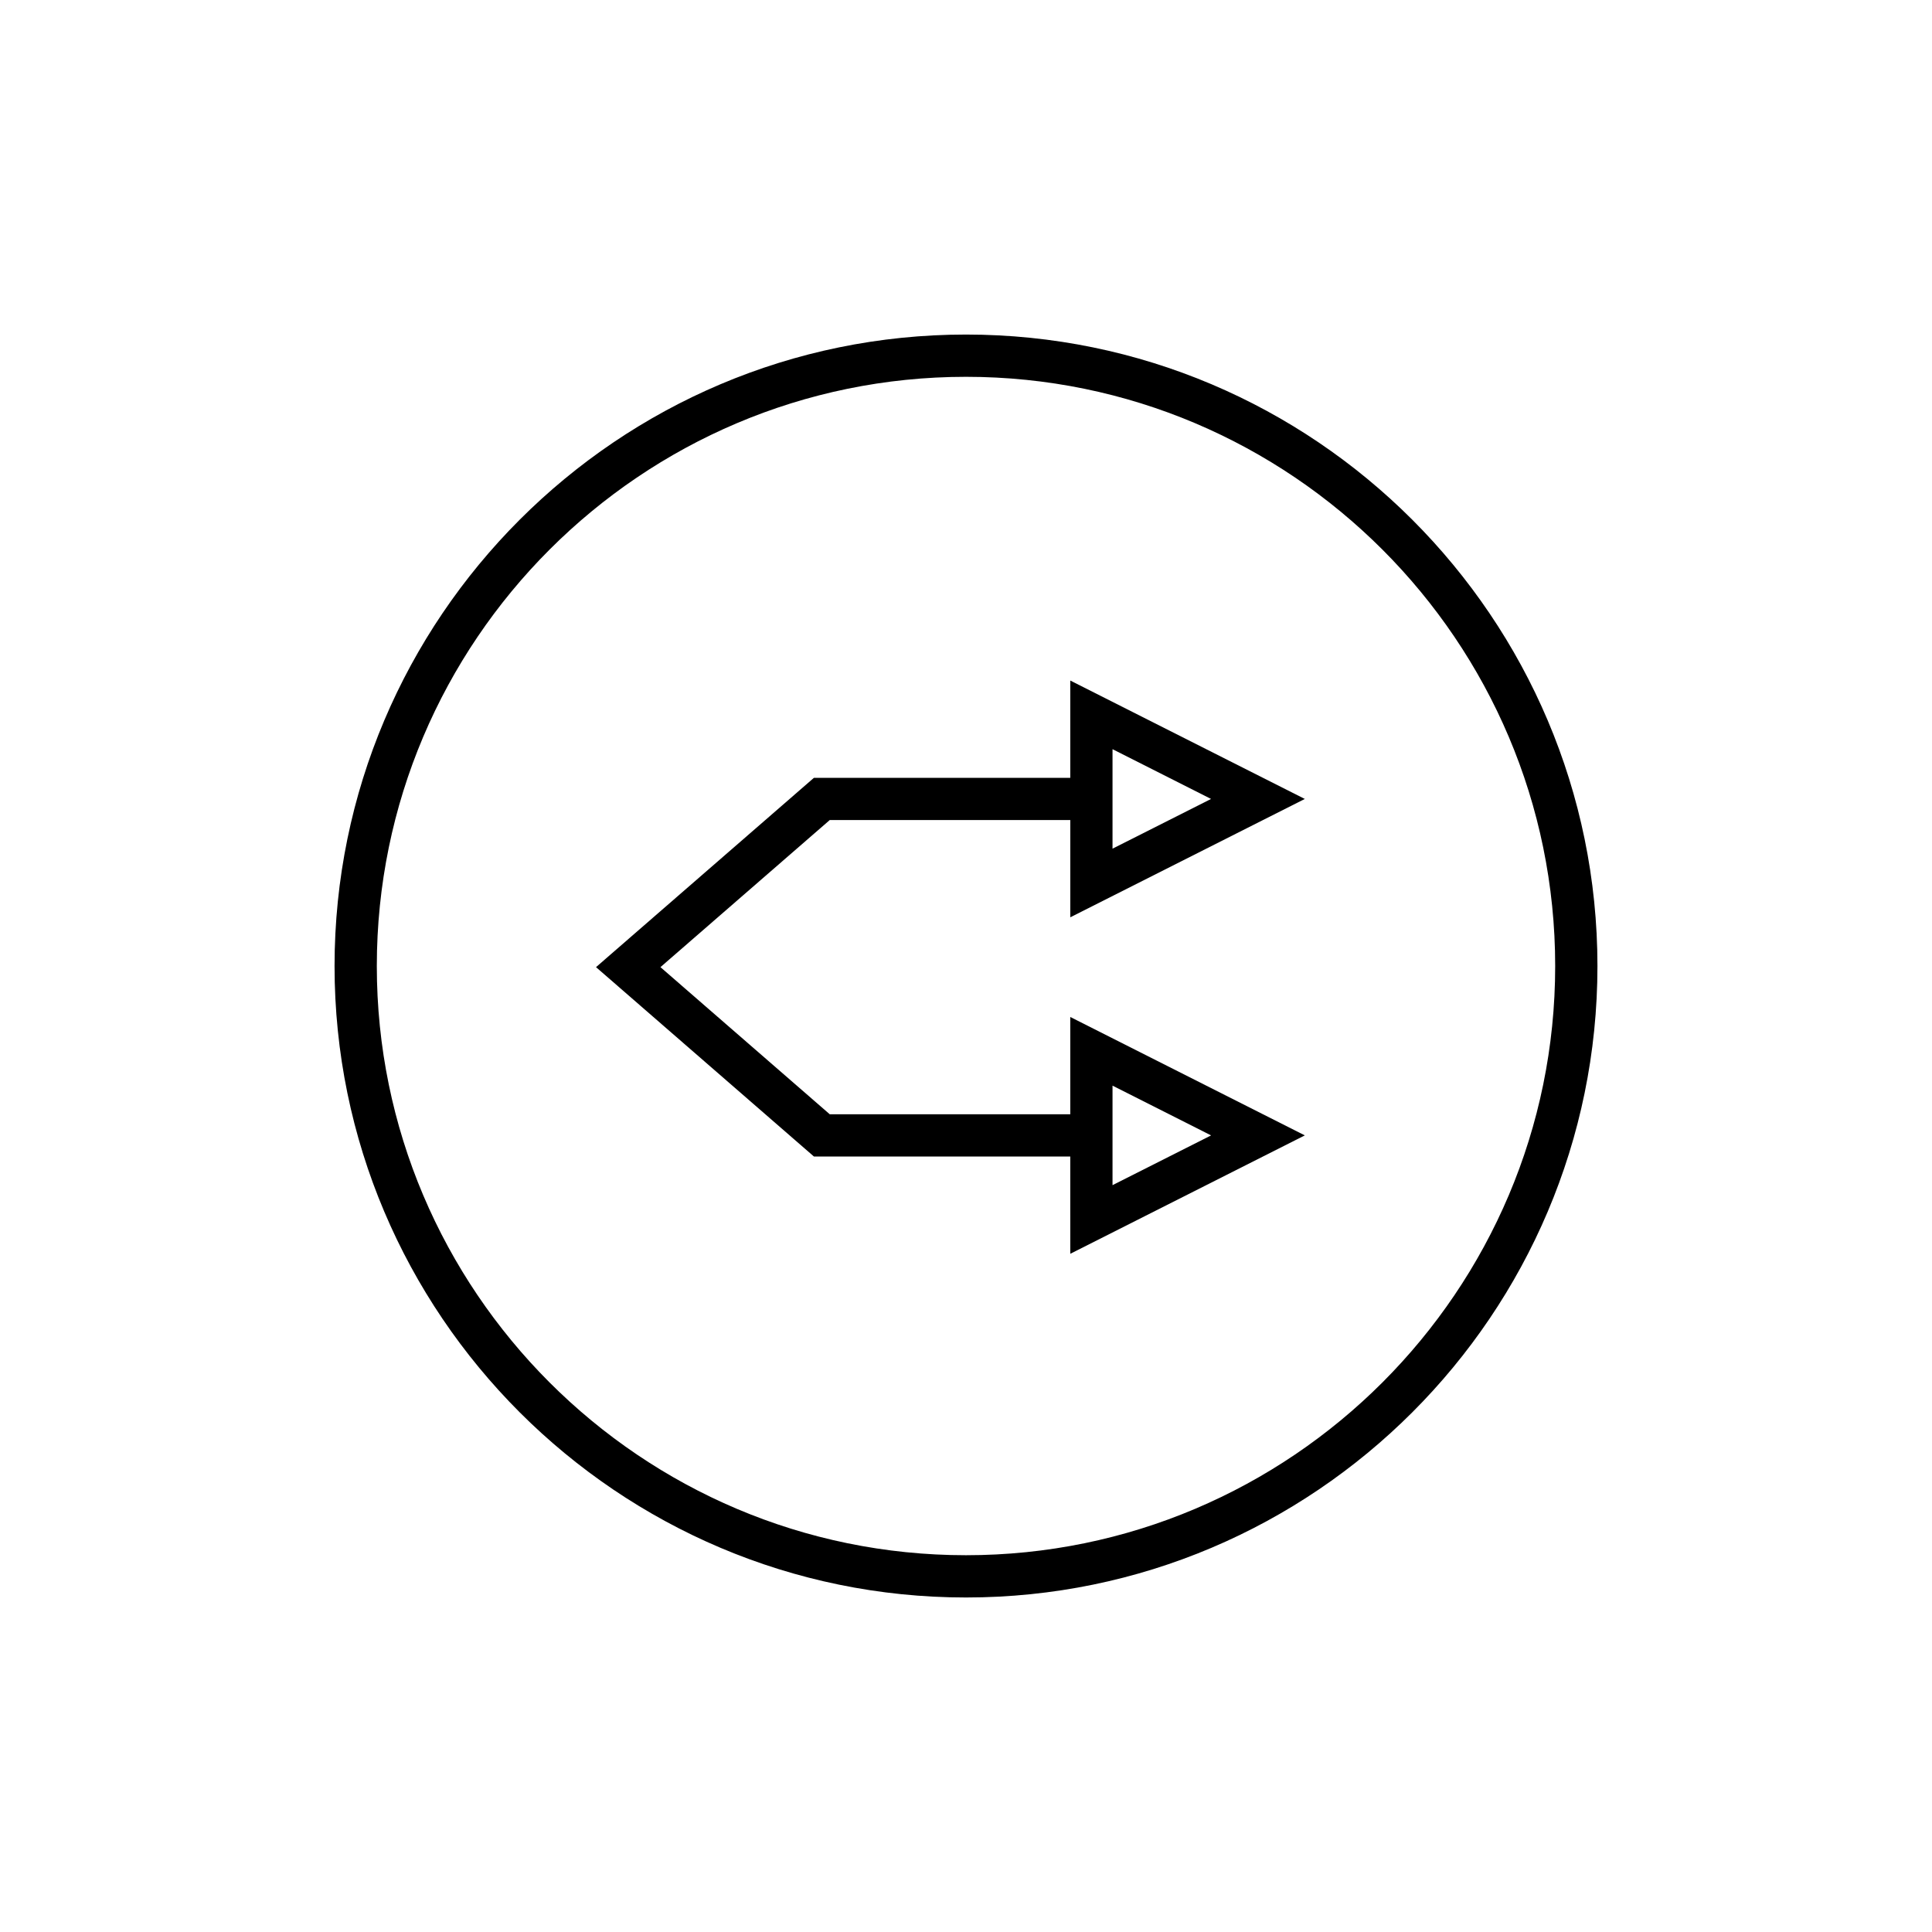
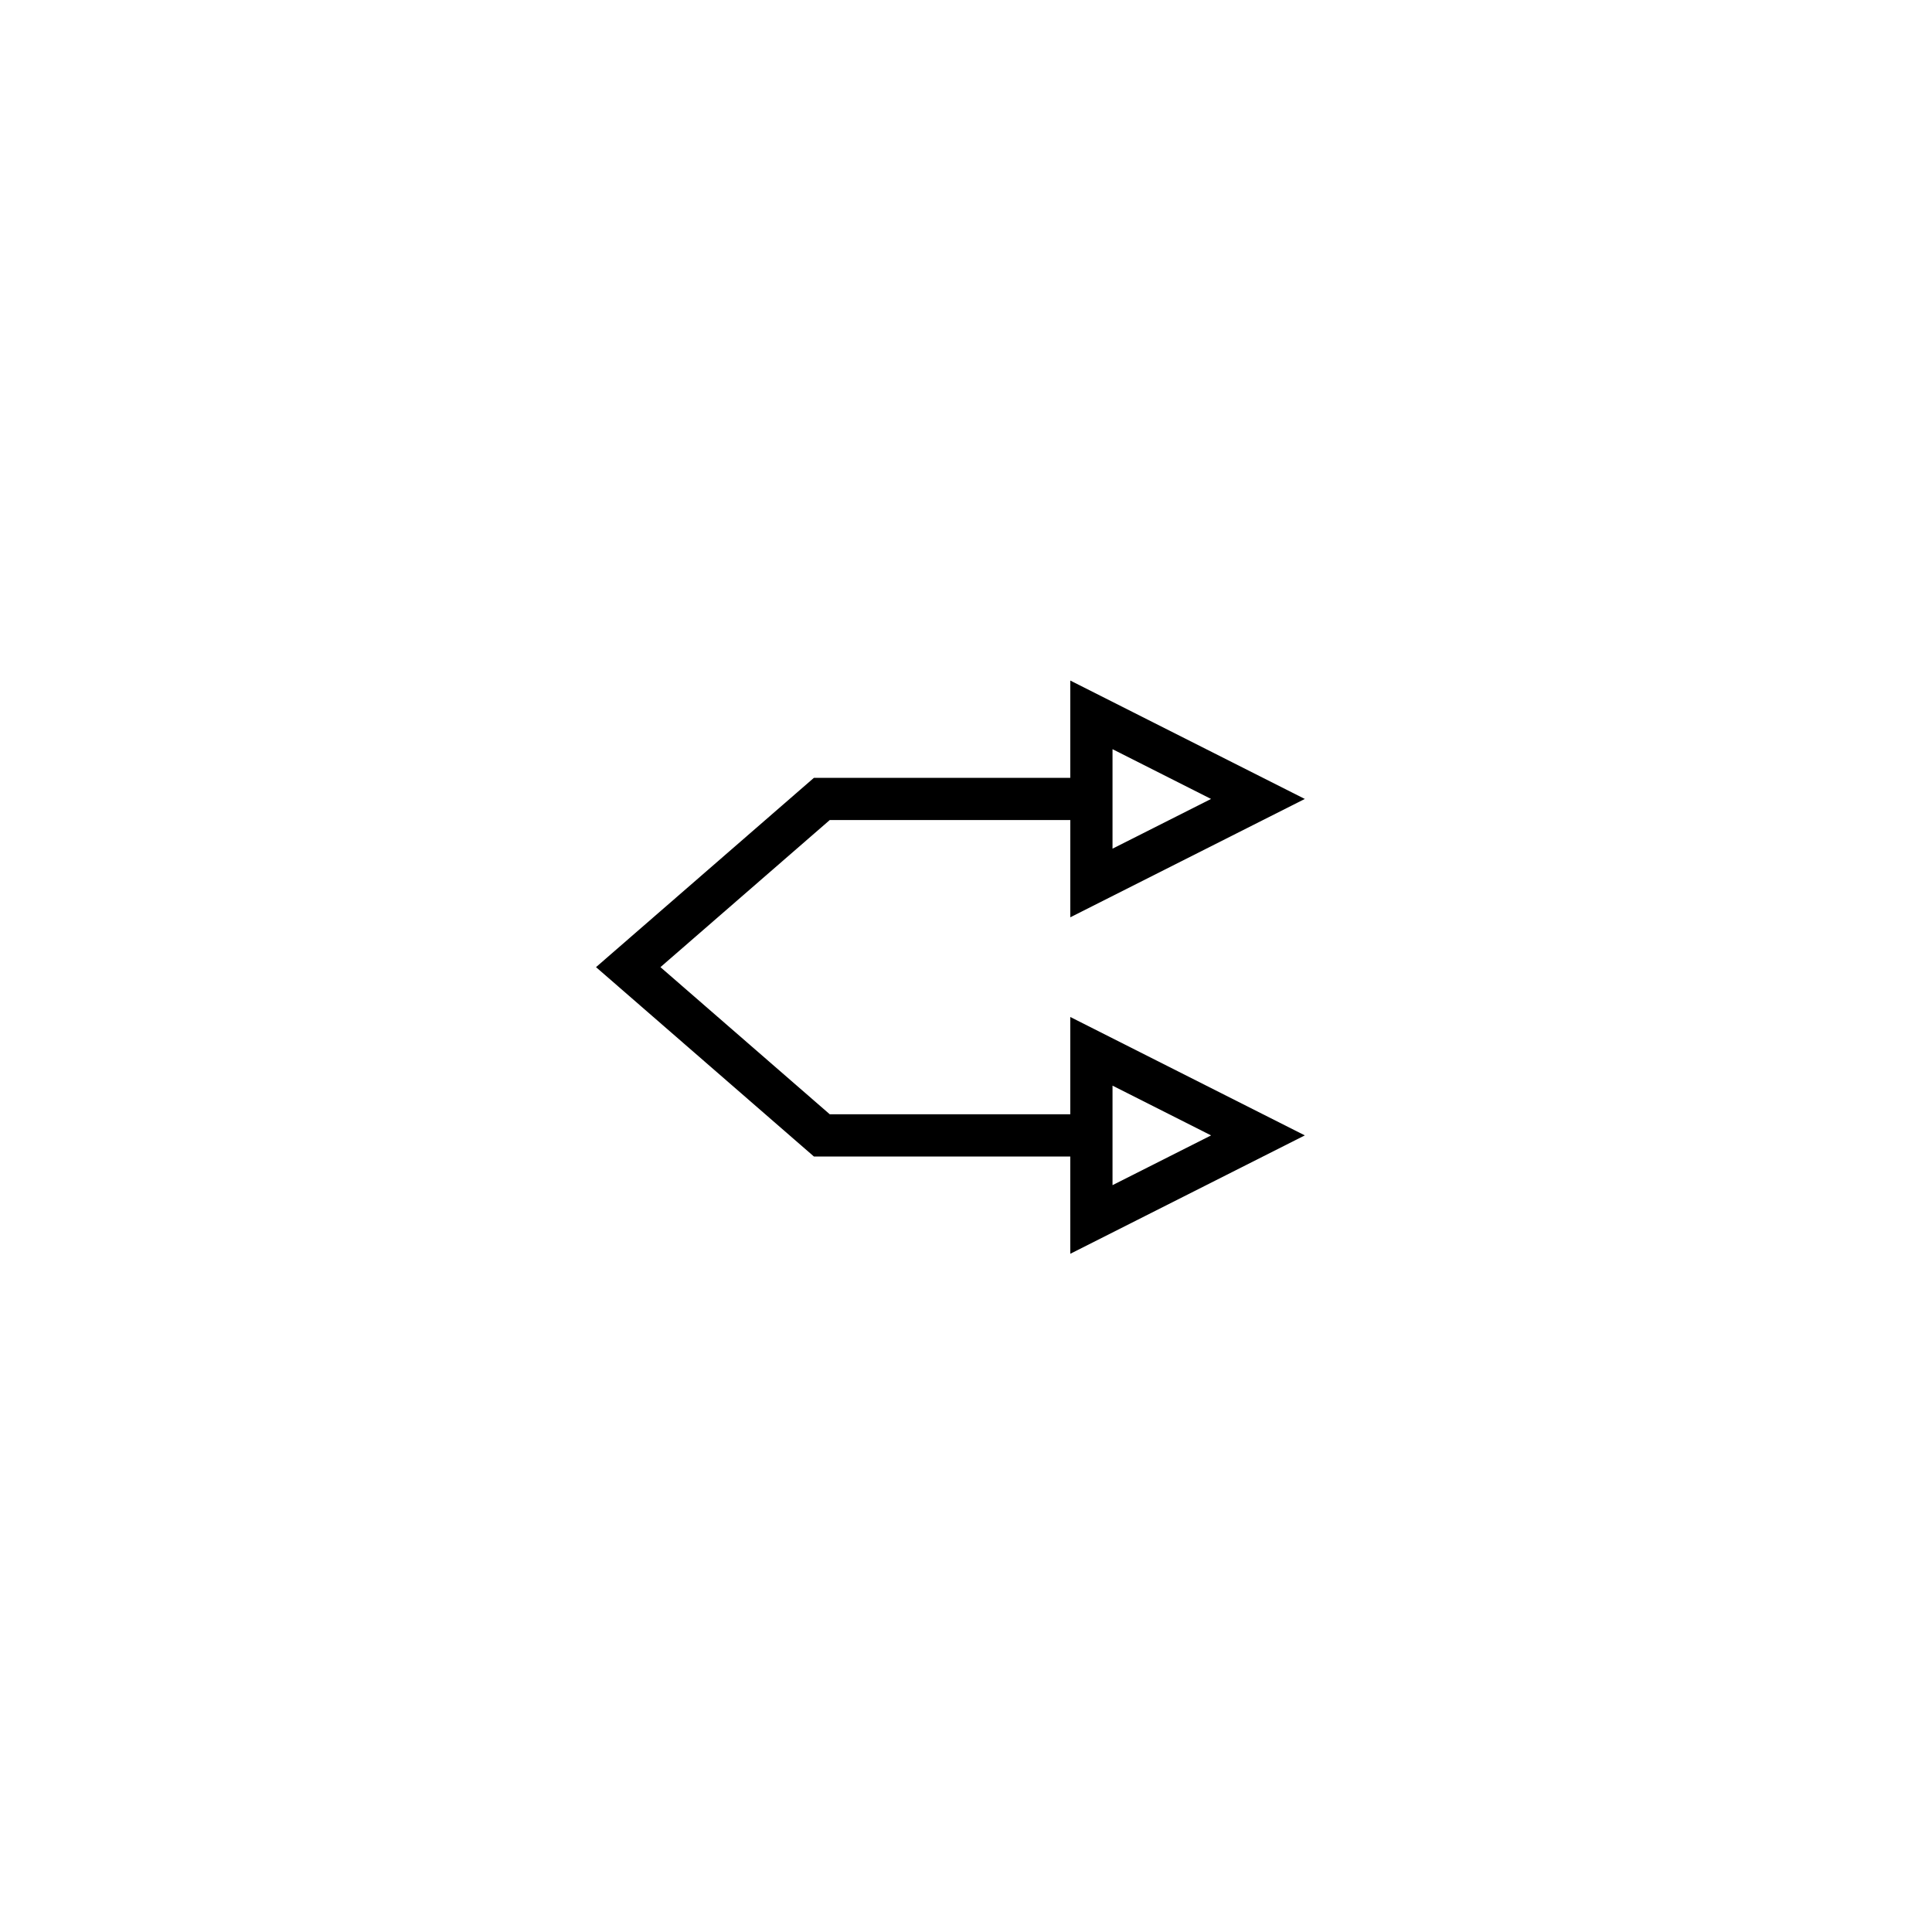
<svg xmlns="http://www.w3.org/2000/svg" fill="#000000" width="800px" height="800px" version="1.1" viewBox="144 144 512 512">
  <g>
-     <path d="m400 232.66c-92.273 0-167.34 75.07-167.34 167.35-0.004 92.266 75.066 167.34 167.34 167.34 92.27 0 167.34-75.07 167.34-167.34 0-92.277-75.07-167.35-167.34-167.35zm0 323.49c-86.102 0-156.14-70.043-156.14-156.14 0-86.102 70.043-156.15 156.14-156.15s156.14 70.051 156.14 156.15c0 86.094-70.047 156.14-156.14 156.14z" />
    <path d="m489.79 355.73-62.156-31.379v25.781h-67.938l-57.746 50.172 57.746 50.184h67.934l0.004 25.781 62.156-31.379-62.156-31.379v25.781h-63.746l-44.863-38.988 44.859-38.977h63.754v25.77zm-50.961-13.188 26.113 13.188-26.113 13.176zm0 89.164 26.121 13.188-26.121 13.184z" />
  </g>
</svg>